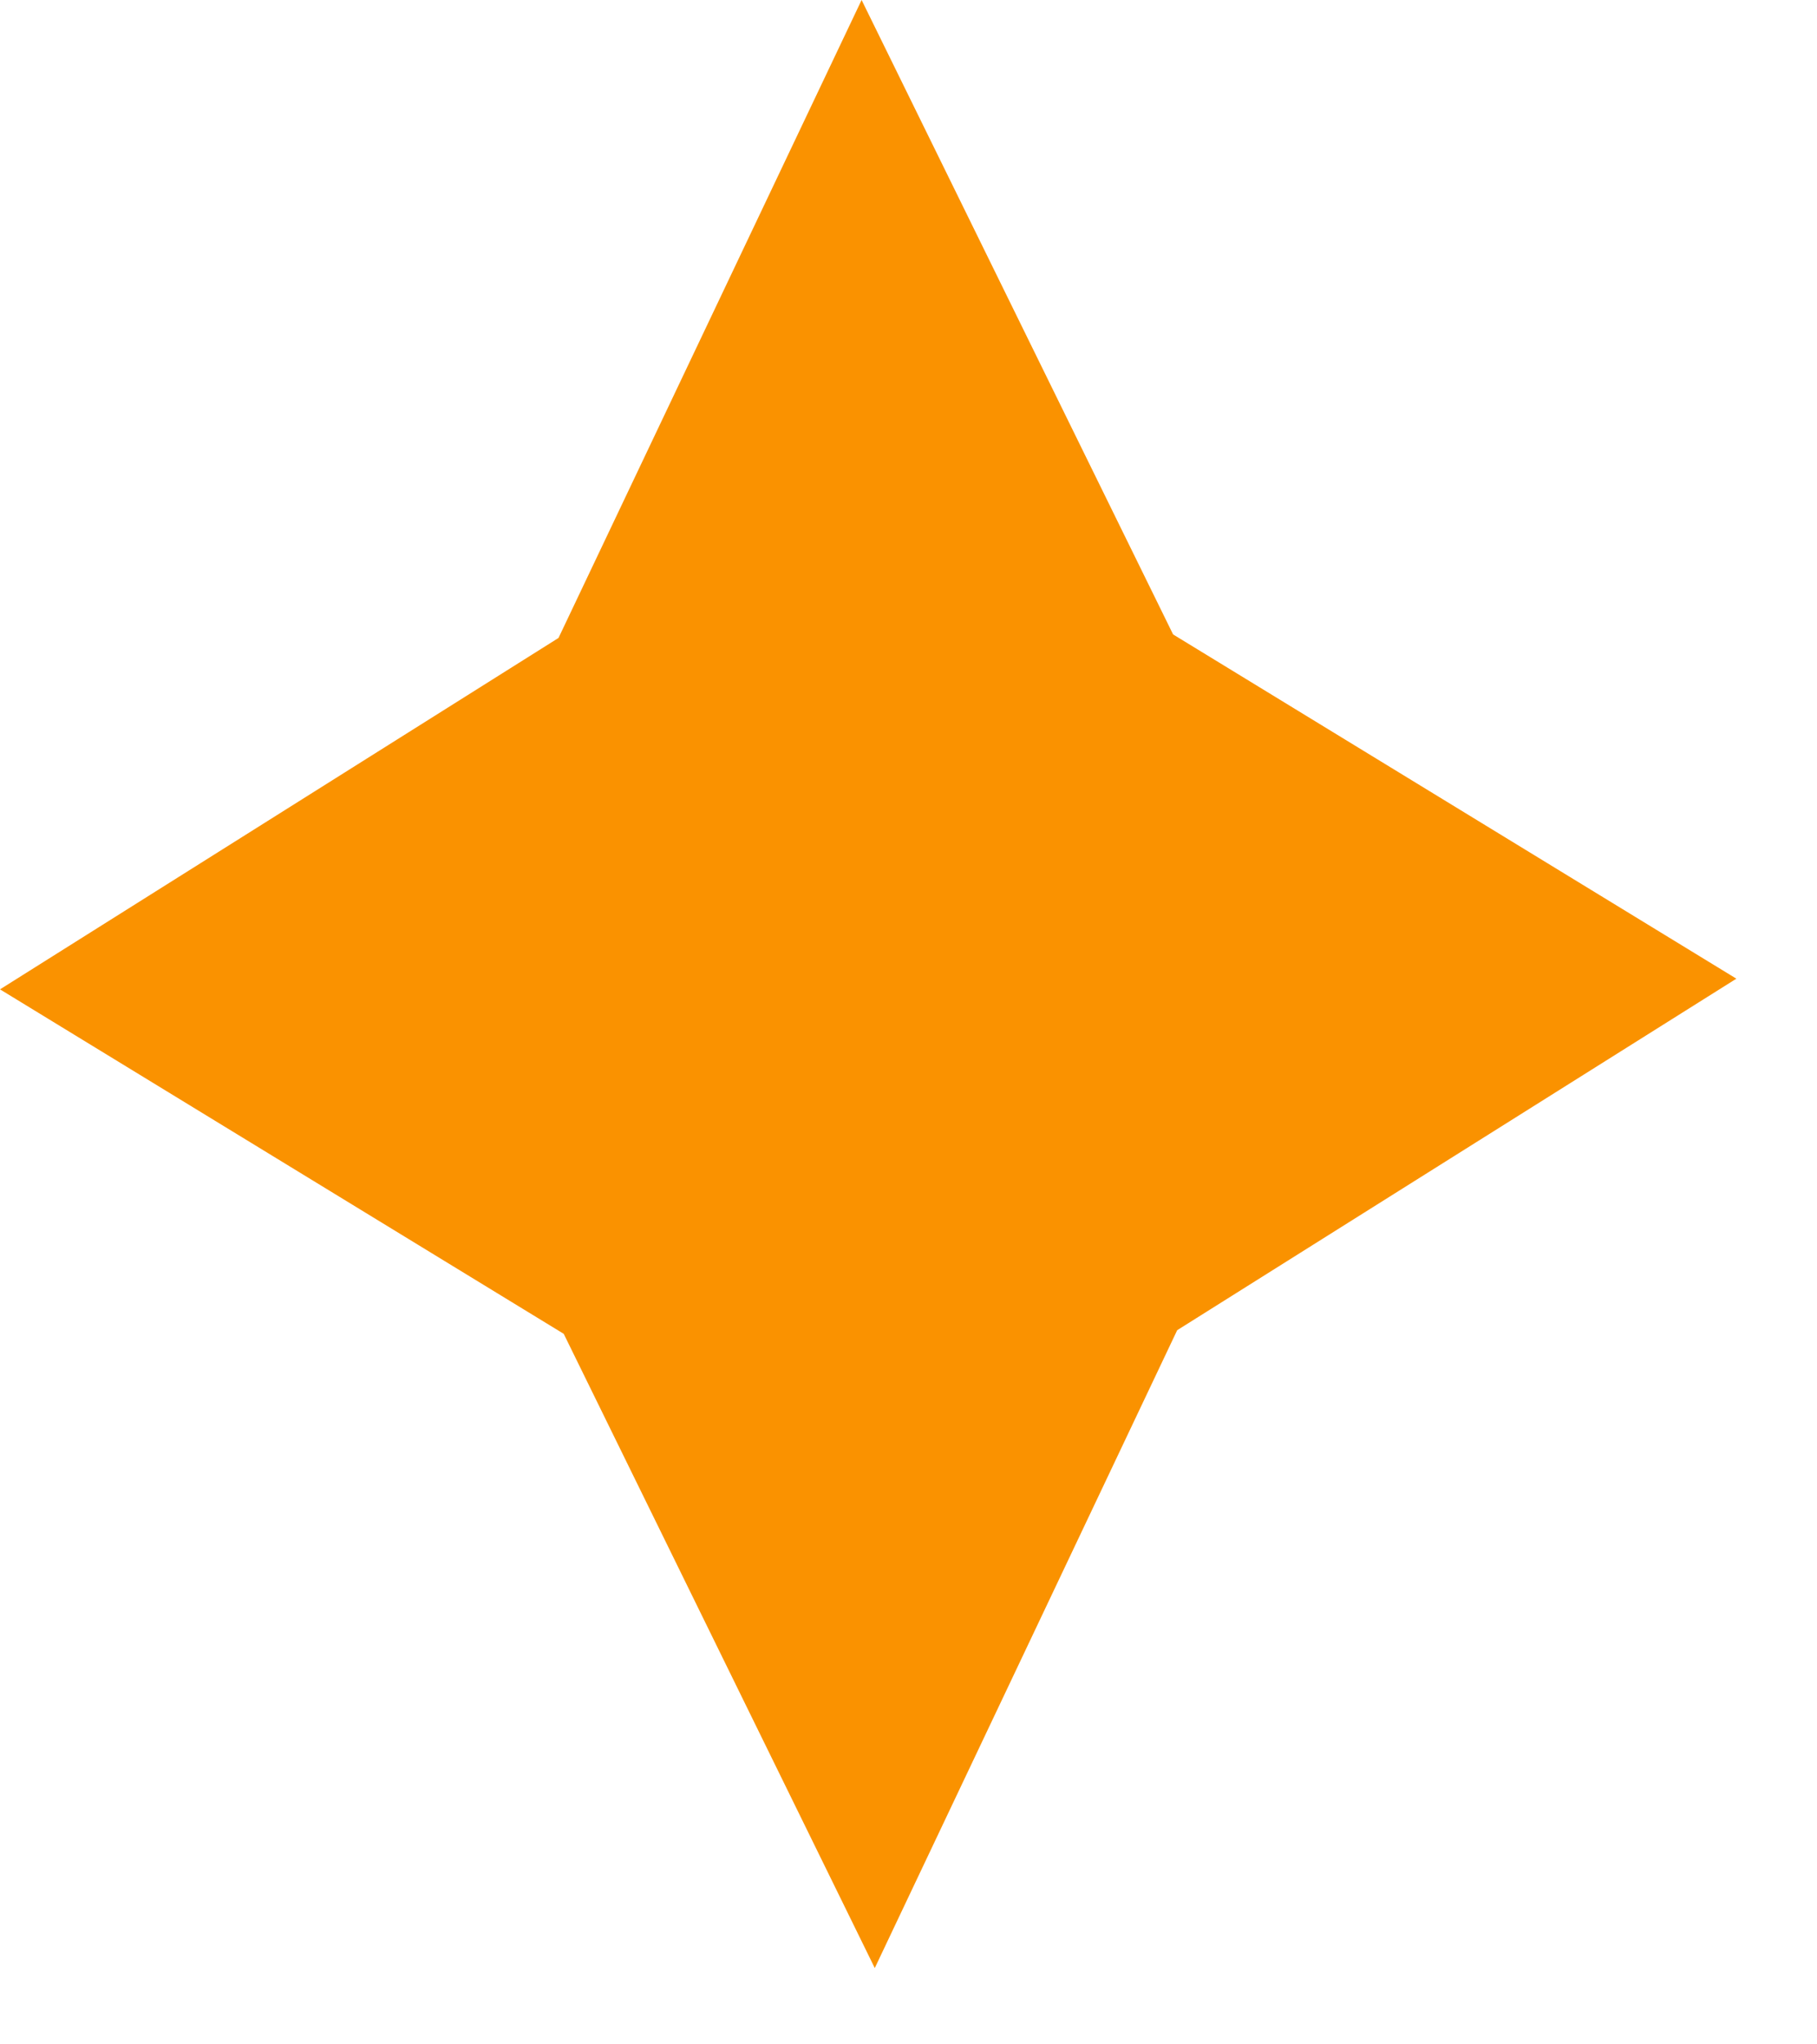
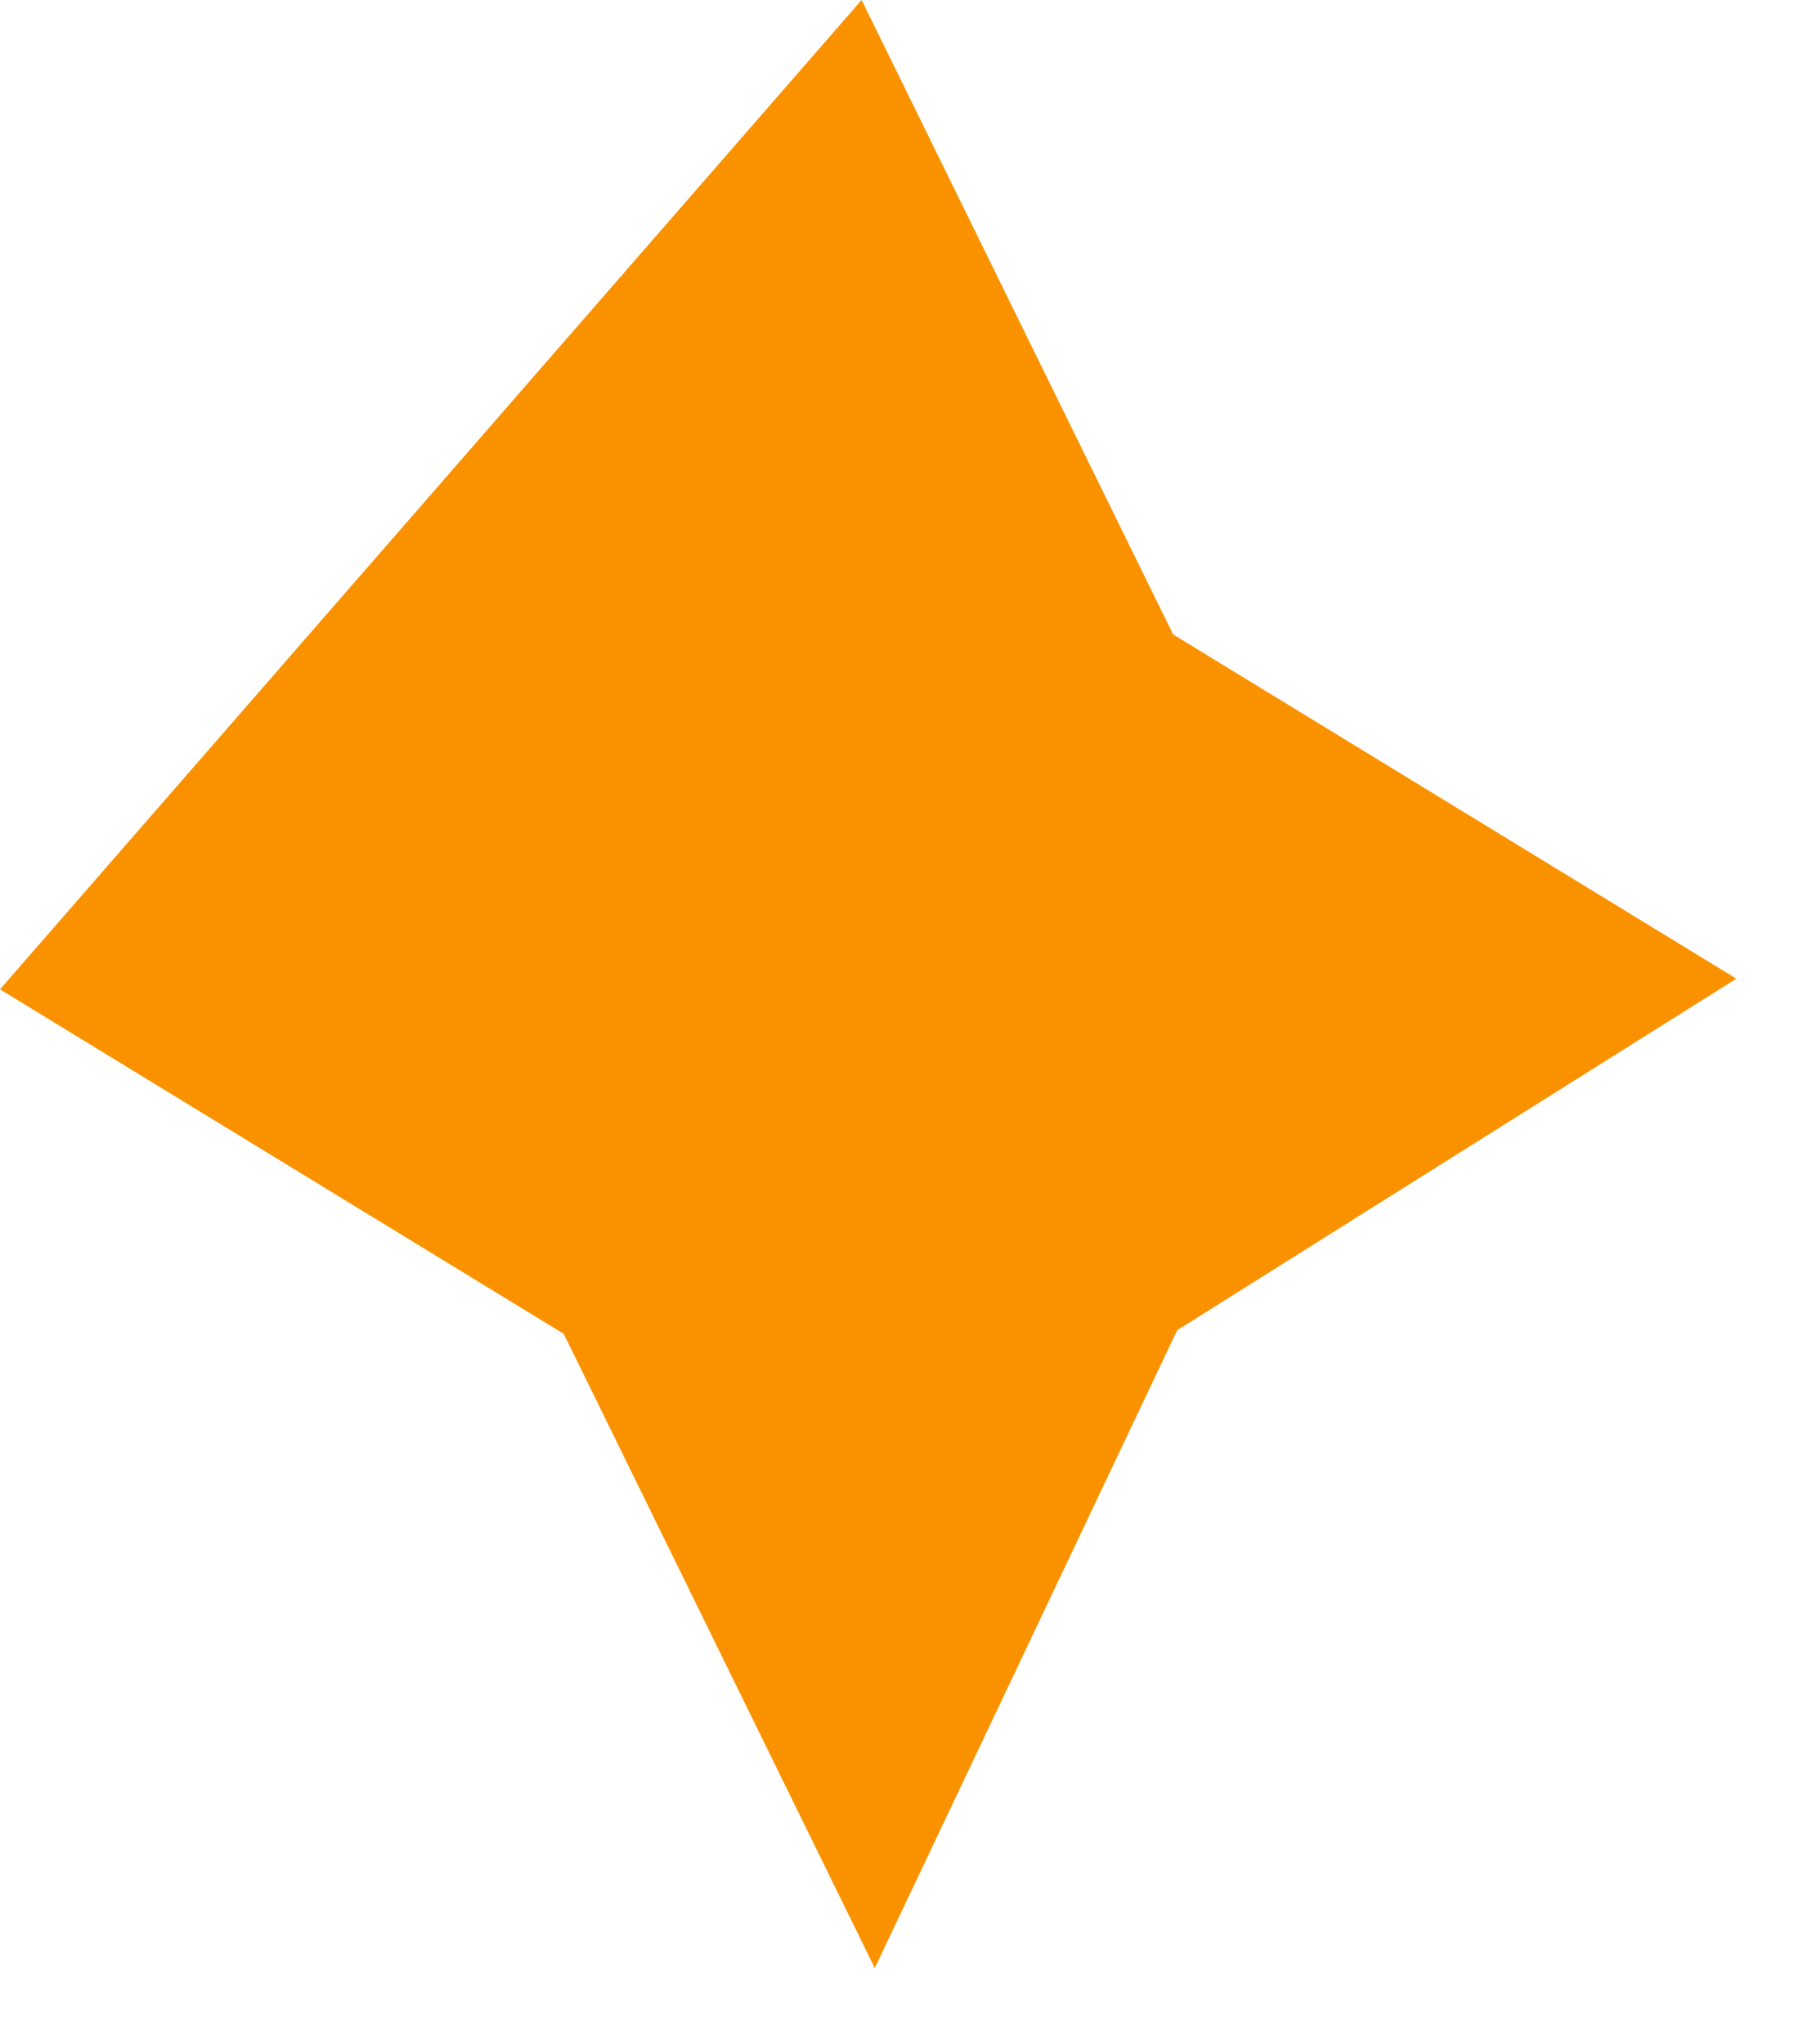
<svg xmlns="http://www.w3.org/2000/svg" fill="none" height="100%" overflow="visible" preserveAspectRatio="none" style="display: block;" viewBox="0 0 16 18" width="100%">
-   <path d="M7.587 0L4.918 5.617L0 8.711L4.964 11.744L7.703 17.328L10.366 11.712L15.29 8.617L10.33 5.586L7.587 0Z" fill="#FA9200" id="Vector" />
+   <path d="M7.587 0L0 8.711L4.964 11.744L7.703 17.328L10.366 11.712L15.29 8.617L10.33 5.586L7.587 0Z" fill="#FA9200" id="Vector" />
</svg>